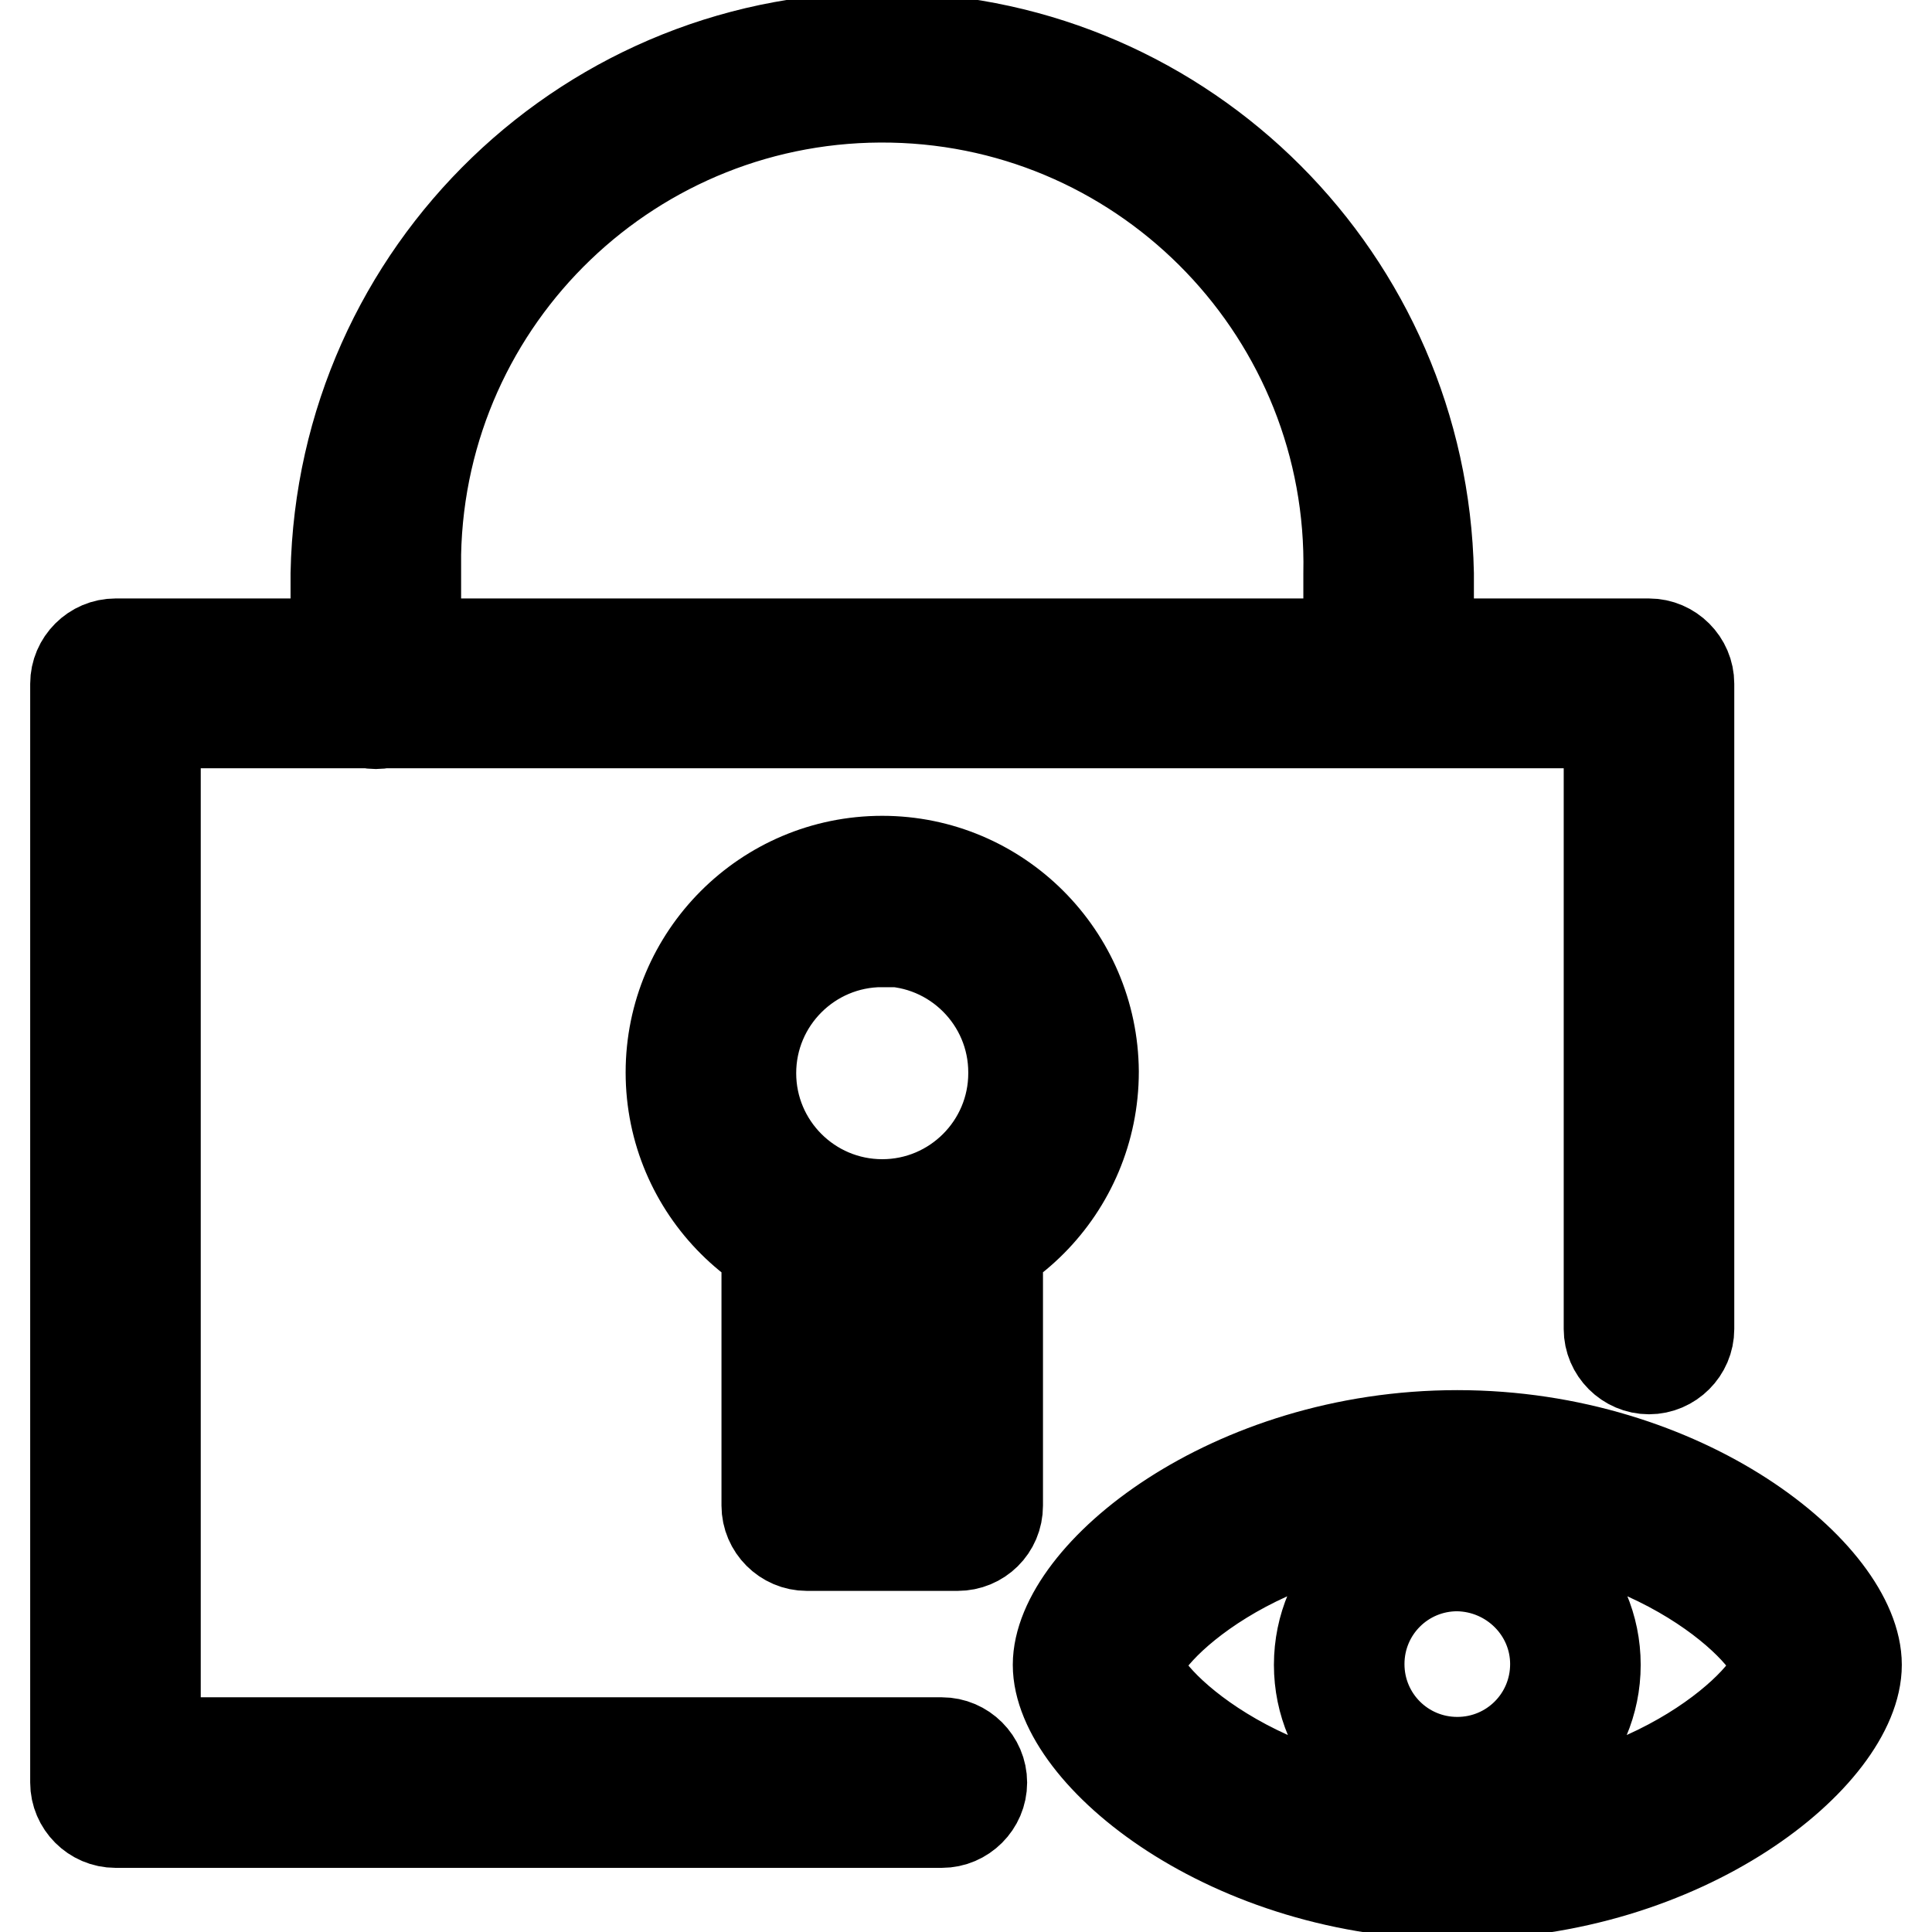
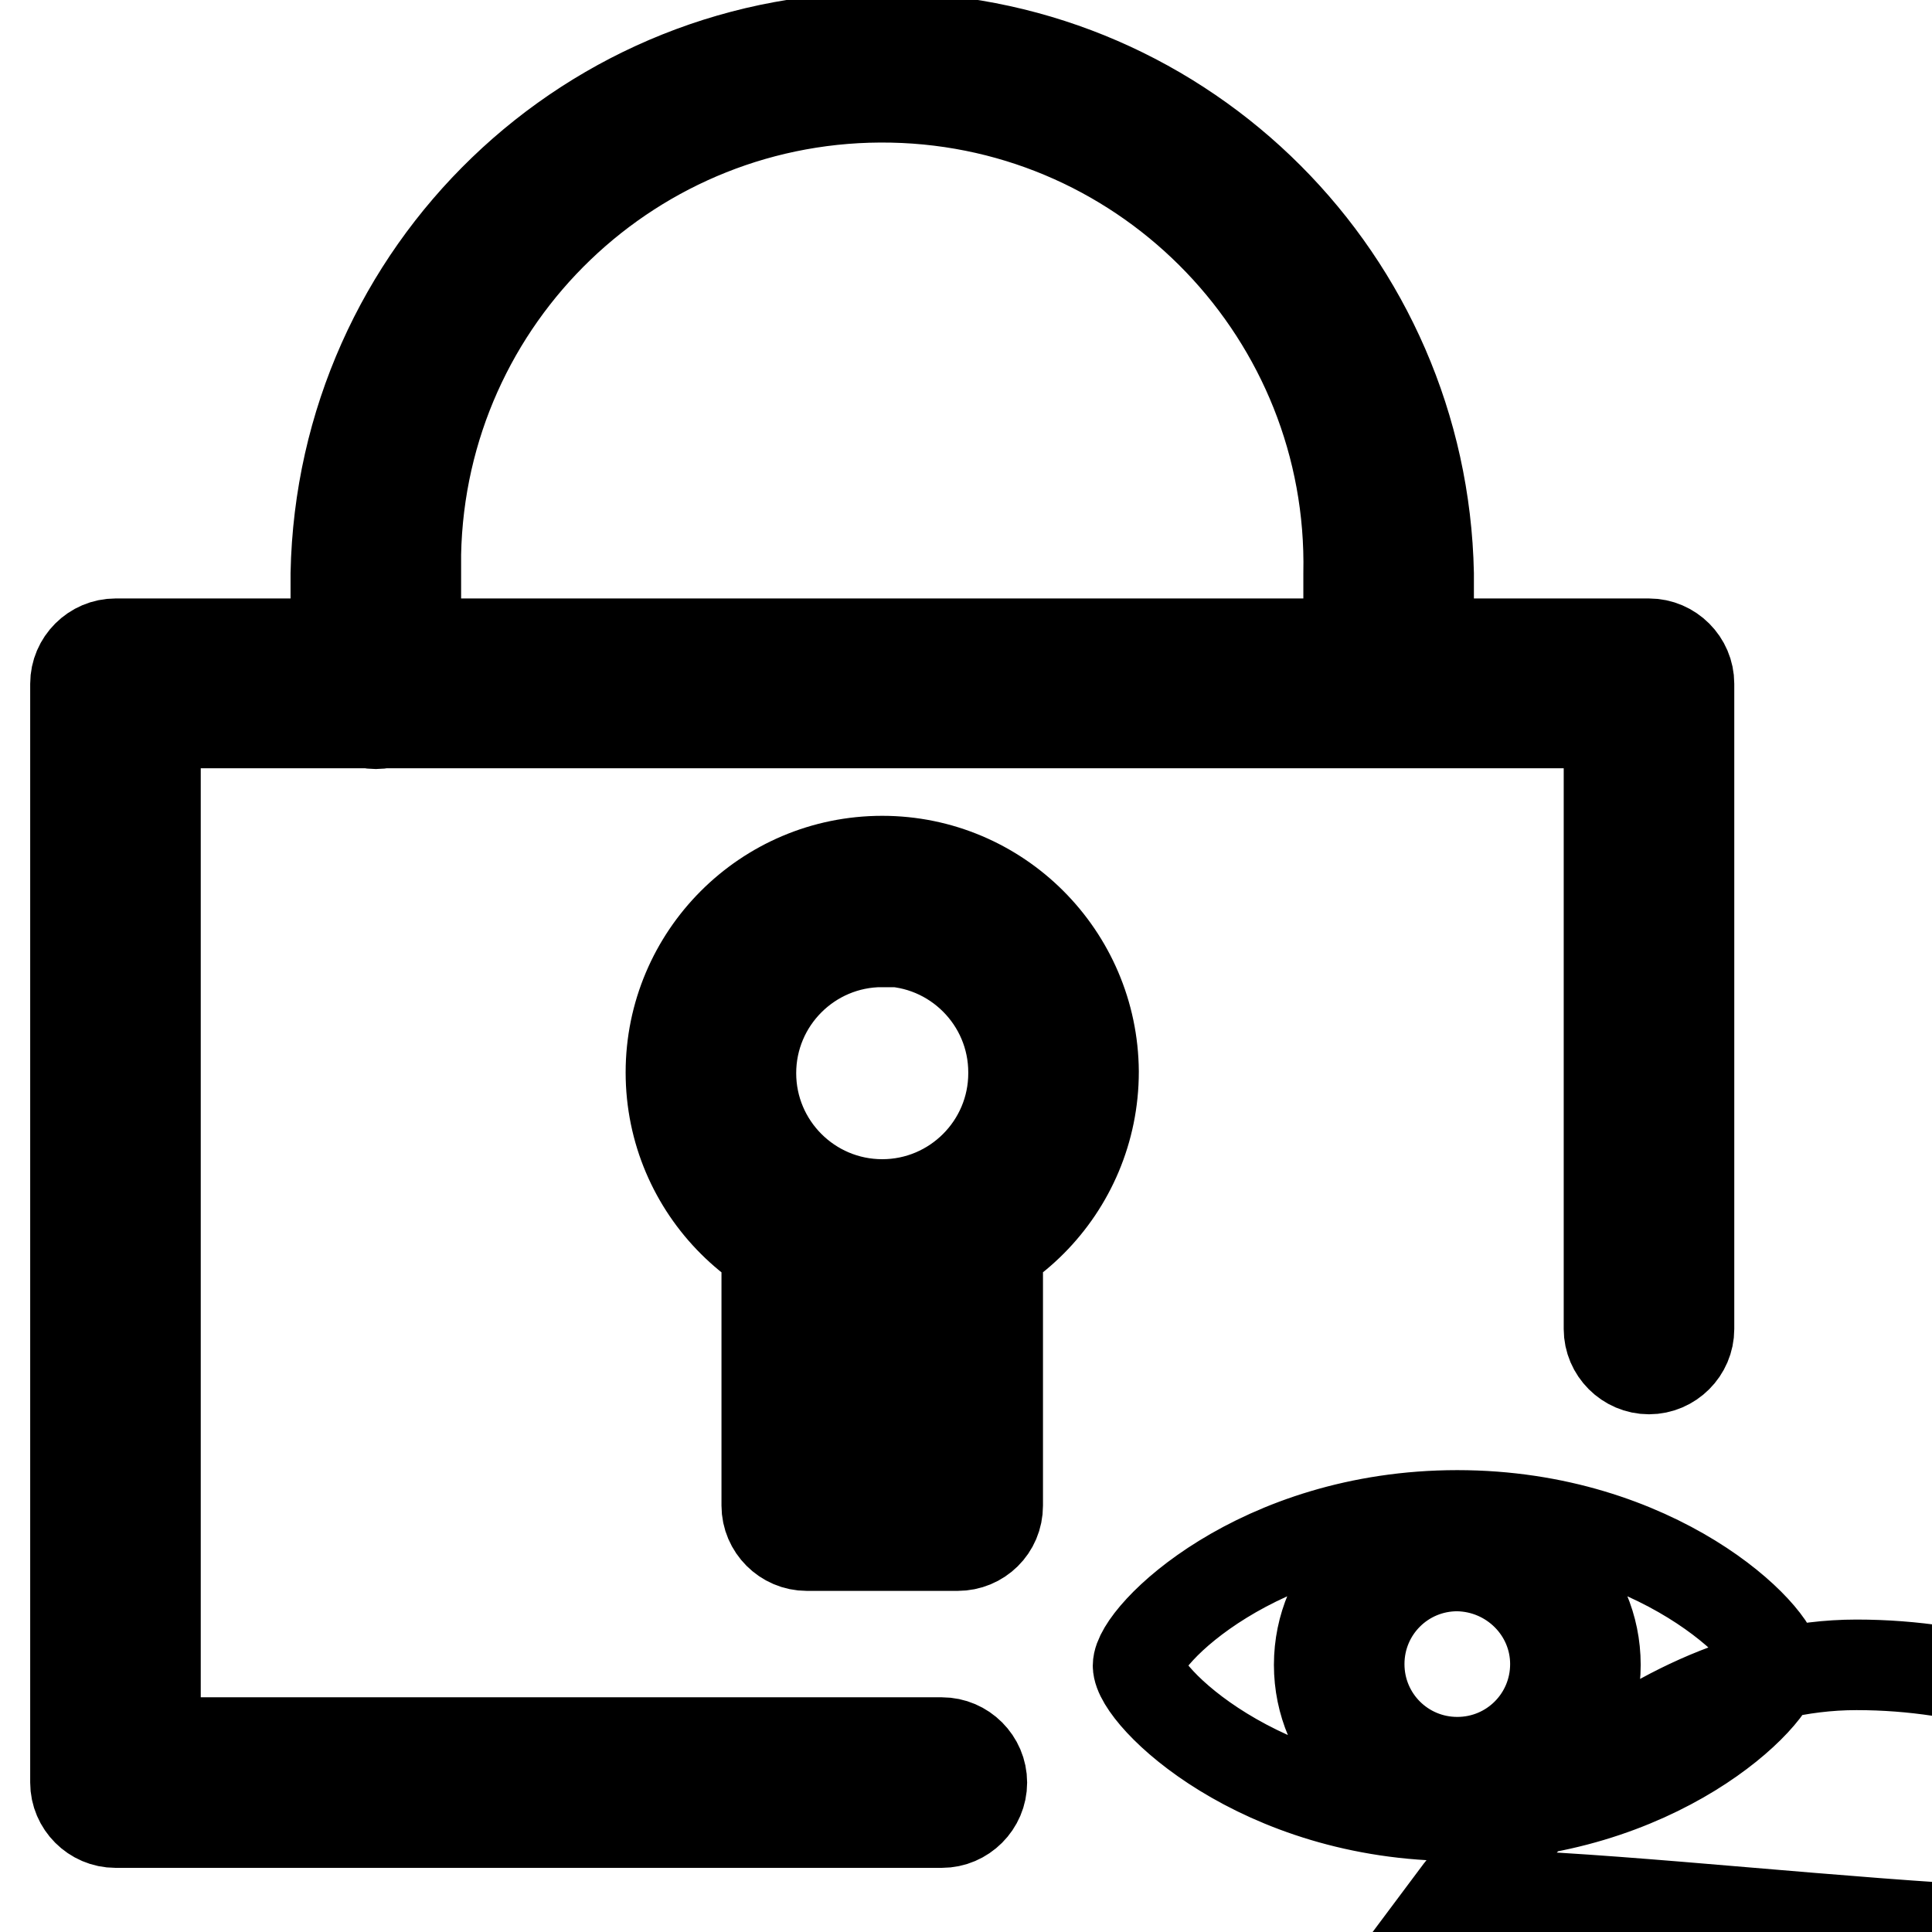
<svg xmlns="http://www.w3.org/2000/svg" version="1.1" x="0px" y="0px" viewBox="0 0 256 256" enable-background="new 0 0 256 256" xml:space="preserve">
  <g>
-     <path stroke-width="12" fill-opacity="0" stroke="#000000" d="M124.8,241.5H15.3c-2.9,0-5.3-2.4-5.3-5.3V90.6c0-2.9,2.4-5.3,5.3-5.3h203.2c2.9,0,5.3,2.4,5.3,5.3v85.5 c0,2.9-2.4,5.3-5.3,5.3c-2.9,0-5.3-2.4-5.3-5.3V95.8H20.6v135.1h104.2c2.9,0,5.3,2.4,5.3,5.3C130.1,239.1,127.7,241.5,124.8,241.5z  M184,95.8c-2.9,0-5.3-2.4-5.3-5.3V76c0.7-34.1-26.4-62.4-60.5-63.1C84,12.2,55.8,39.3,55.1,73.4c0,0.9,0,1.7,0,2.6v14.6 c0,2.9-2.4,5.3-5.3,5.3c-2.9,0-5.3-2.4-5.3-5.3V76c0.8-40,33.8-71.8,73.8-71c38.9,0.7,70.2,32.1,71,71v14.6 C189.2,93.5,186.9,95.8,184,95.8z M116.9,170.1c-15.4,0-28-12.5-28-28c0-15.4,12.5-28,28-28c15.4,0,27.9,12.5,28,27.9 C144.9,157.5,132.4,170.1,116.9,170.1C116.9,170.1,116.9,170.1,116.9,170.1z M116.9,124.8c-9.6,0-17.4,7.8-17.4,17.4 c0,9.6,7.8,17.4,17.4,17.4c9.6,0,17.4-7.8,17.4-17.4c0,0,0-0.1,0-0.1c0-9.6-7.8-17.4-17.4-17.4V124.8z M126.9,204.8h-20 c-2.9,0-5.3-2.4-5.3-5.3v-36.2c0-2.9,2.4-5.3,5.3-5.3c2.9,0,5.3,2.4,5.3,5.3v31h9.4v-31c0-2.9,2.4-5.3,5.3-5.3 c2.9,0,5.3,2.4,5.3,5.3v36.2C132.2,202.5,129.8,204.8,126.9,204.8L126.9,204.8z M193.1,251c-30.2,0-52.9-18.5-52.9-30.4 s22.7-30.4,52.9-30.4s52.9,18.5,52.9,30.4S223.3,251,193.1,251z M193.1,200.8c-26.4,0-42.3,15.9-42.3,19.9c0,4,16,19.9,42.3,19.9 c26.3,0,42.3-15.9,42.3-19.9C235.4,216.7,219.5,200.8,193.1,200.8L193.1,200.8z M193.1,238.9c-10.1,0-18.3-8.2-18.3-18.3 s8.2-18.3,18.3-18.3s18.3,8.2,18.3,18.3C211.4,230.7,203.2,238.9,193.1,238.9z M193.1,207.5c-7.2,0-13,5.8-13,13s5.8,13,13,13 c7.2,0,13-5.8,13-13C206.1,213.4,200.3,207.6,193.1,207.5L193.1,207.5z" />
+     <path stroke-width="12" fill-opacity="0" stroke="#000000" d="M124.8,241.5H15.3c-2.9,0-5.3-2.4-5.3-5.3V90.6c0-2.9,2.4-5.3,5.3-5.3h203.2c2.9,0,5.3,2.4,5.3,5.3v85.5 c0,2.9-2.4,5.3-5.3,5.3c-2.9,0-5.3-2.4-5.3-5.3V95.8H20.6v135.1h104.2c2.9,0,5.3,2.4,5.3,5.3C130.1,239.1,127.7,241.5,124.8,241.5z  M184,95.8c-2.9,0-5.3-2.4-5.3-5.3V76c0.7-34.1-26.4-62.4-60.5-63.1C84,12.2,55.8,39.3,55.1,73.4c0,0.9,0,1.7,0,2.6v14.6 c0,2.9-2.4,5.3-5.3,5.3c-2.9,0-5.3-2.4-5.3-5.3V76c0.8-40,33.8-71.8,73.8-71c38.9,0.7,70.2,32.1,71,71v14.6 C189.2,93.5,186.9,95.8,184,95.8z M116.9,170.1c-15.4,0-28-12.5-28-28c0-15.4,12.5-28,28-28c15.4,0,27.9,12.5,28,27.9 C144.9,157.5,132.4,170.1,116.9,170.1C116.9,170.1,116.9,170.1,116.9,170.1z M116.9,124.8c-9.6,0-17.4,7.8-17.4,17.4 c0,9.6,7.8,17.4,17.4,17.4c9.6,0,17.4-7.8,17.4-17.4c0,0,0-0.1,0-0.1c0-9.6-7.8-17.4-17.4-17.4V124.8z M126.9,204.8h-20 c-2.9,0-5.3-2.4-5.3-5.3v-36.2c0-2.9,2.4-5.3,5.3-5.3c2.9,0,5.3,2.4,5.3,5.3v31h9.4v-31c0-2.9,2.4-5.3,5.3-5.3 c2.9,0,5.3,2.4,5.3,5.3v36.2C132.2,202.5,129.8,204.8,126.9,204.8L126.9,204.8z M193.1,251s22.7-30.4,52.9-30.4s52.9,18.5,52.9,30.4S223.3,251,193.1,251z M193.1,200.8c-26.4,0-42.3,15.9-42.3,19.9c0,4,16,19.9,42.3,19.9 c26.3,0,42.3-15.9,42.3-19.9C235.4,216.7,219.5,200.8,193.1,200.8L193.1,200.8z M193.1,238.9c-10.1,0-18.3-8.2-18.3-18.3 s8.2-18.3,18.3-18.3s18.3,8.2,18.3,18.3C211.4,230.7,203.2,238.9,193.1,238.9z M193.1,207.5c-7.2,0-13,5.8-13,13s5.8,13,13,13 c7.2,0,13-5.8,13-13C206.1,213.4,200.3,207.6,193.1,207.5L193.1,207.5z" />
  </g>
</svg>